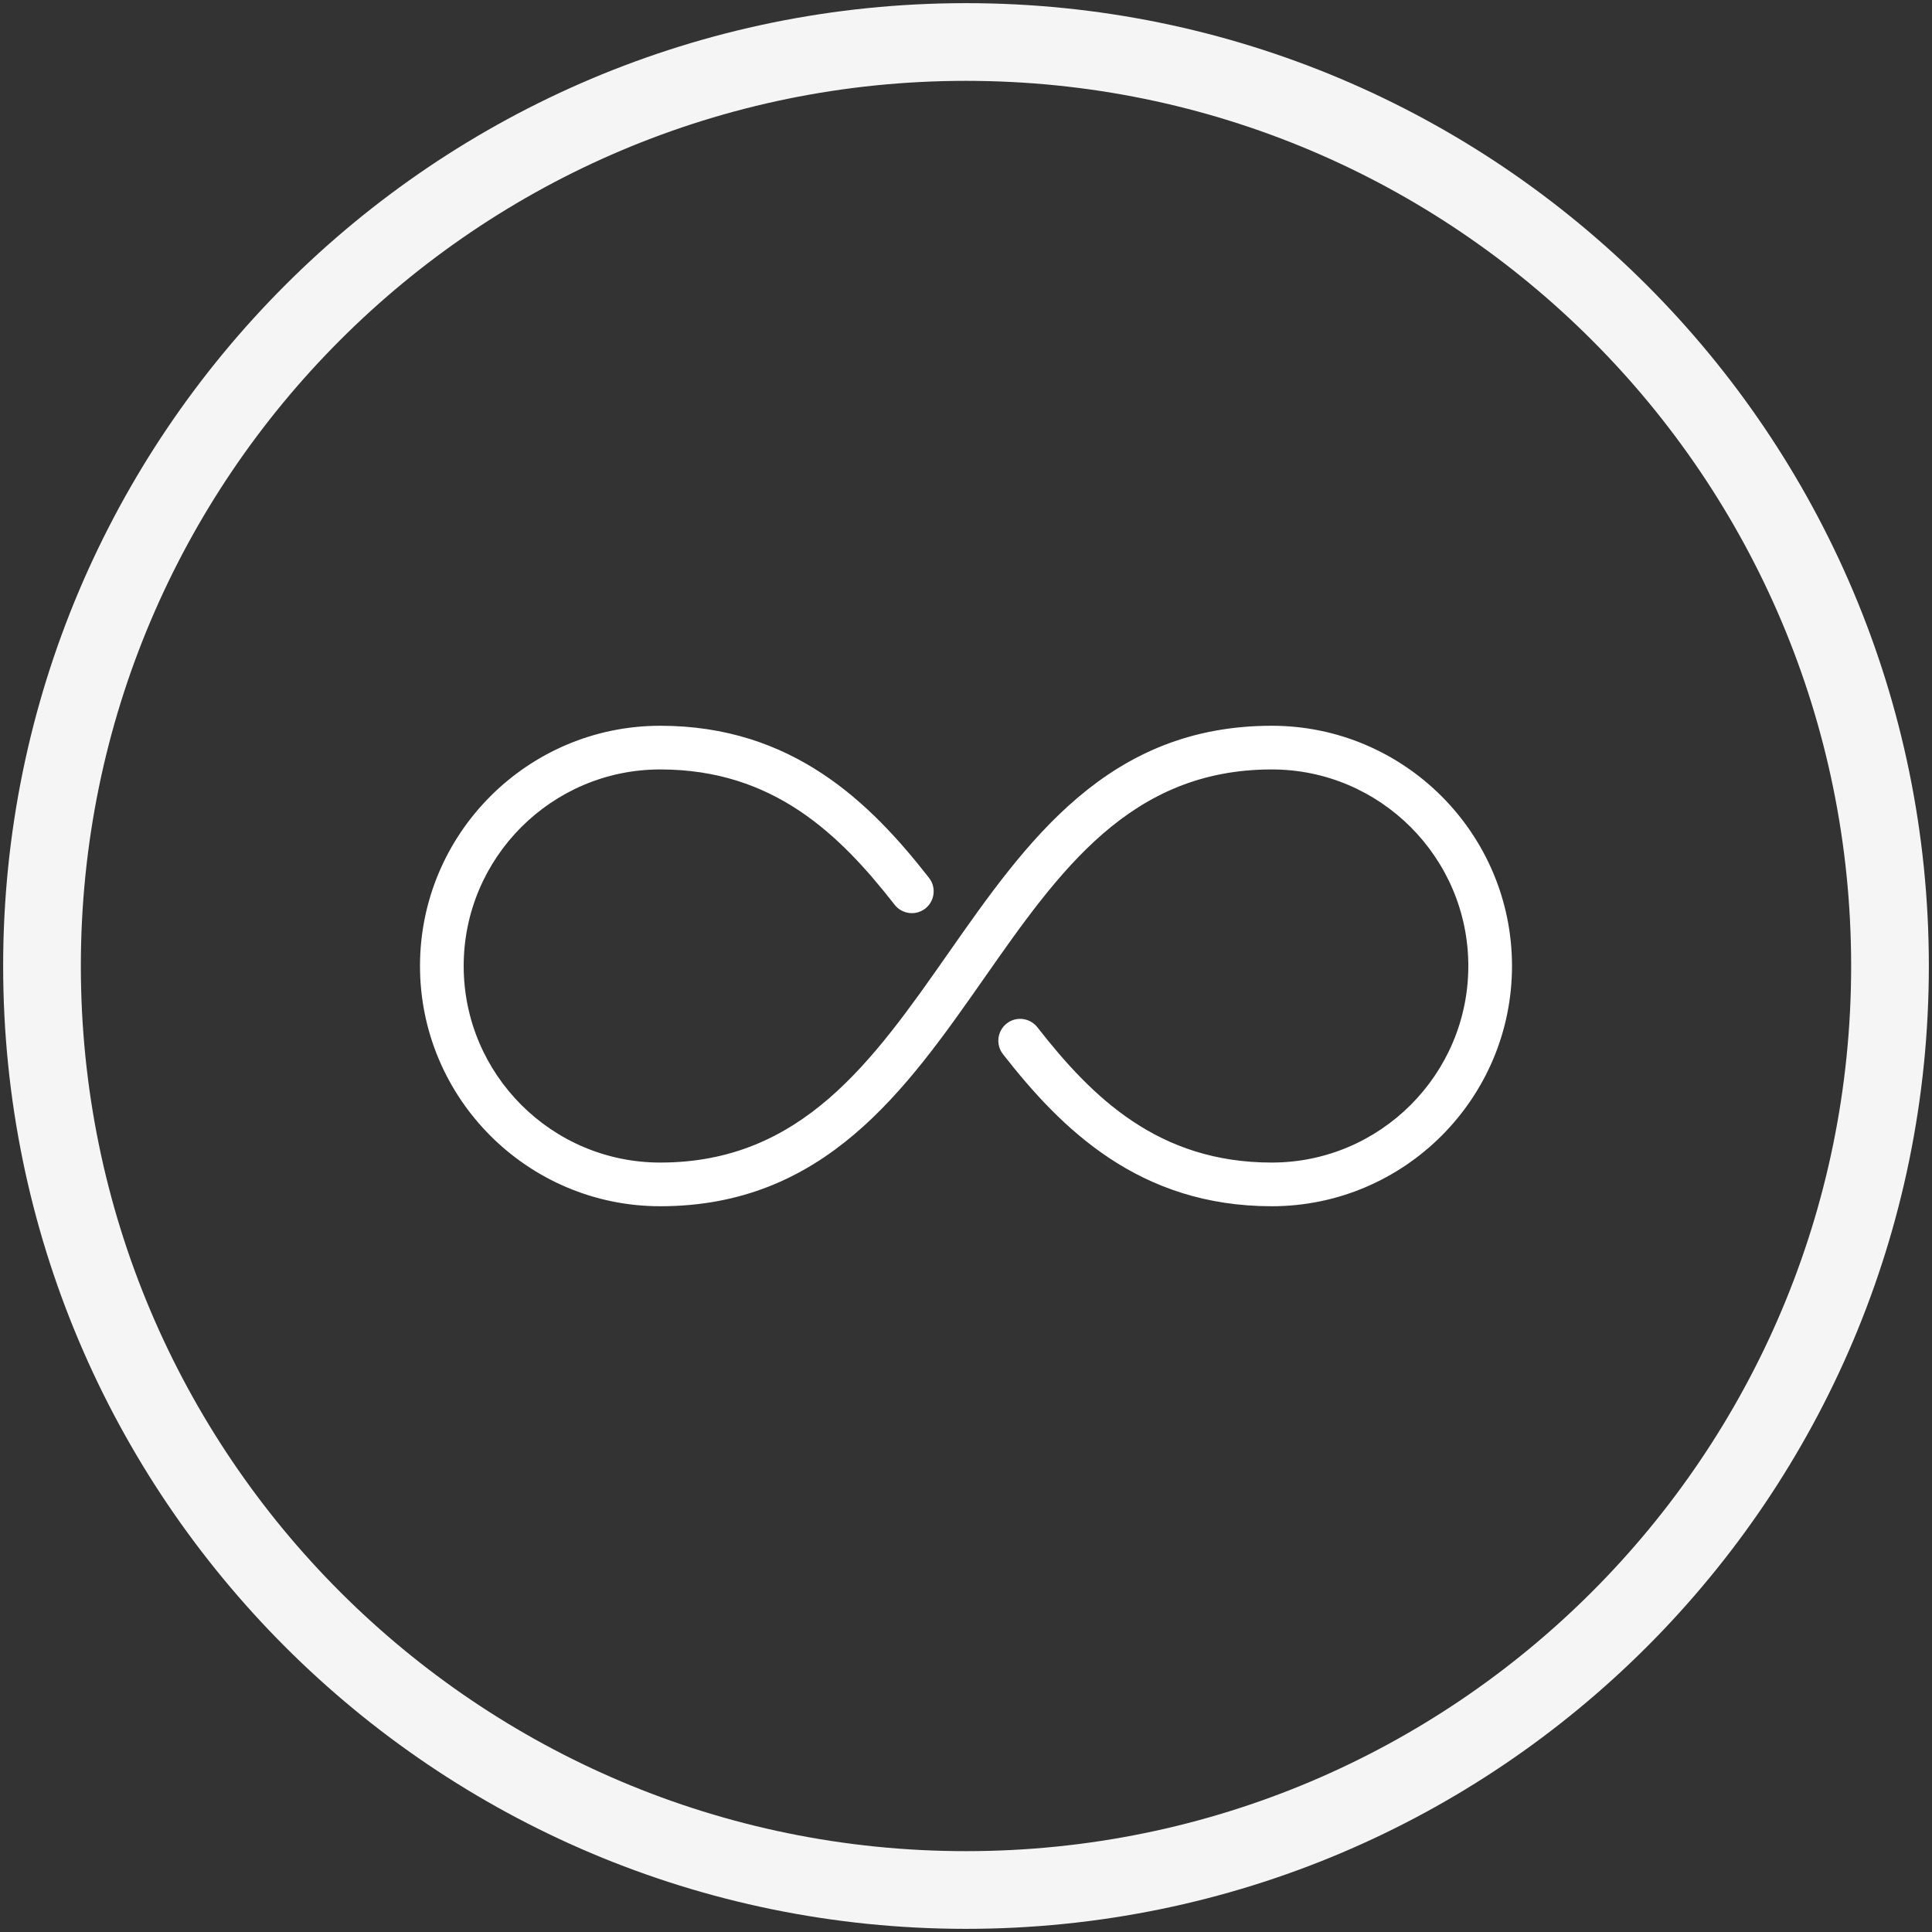
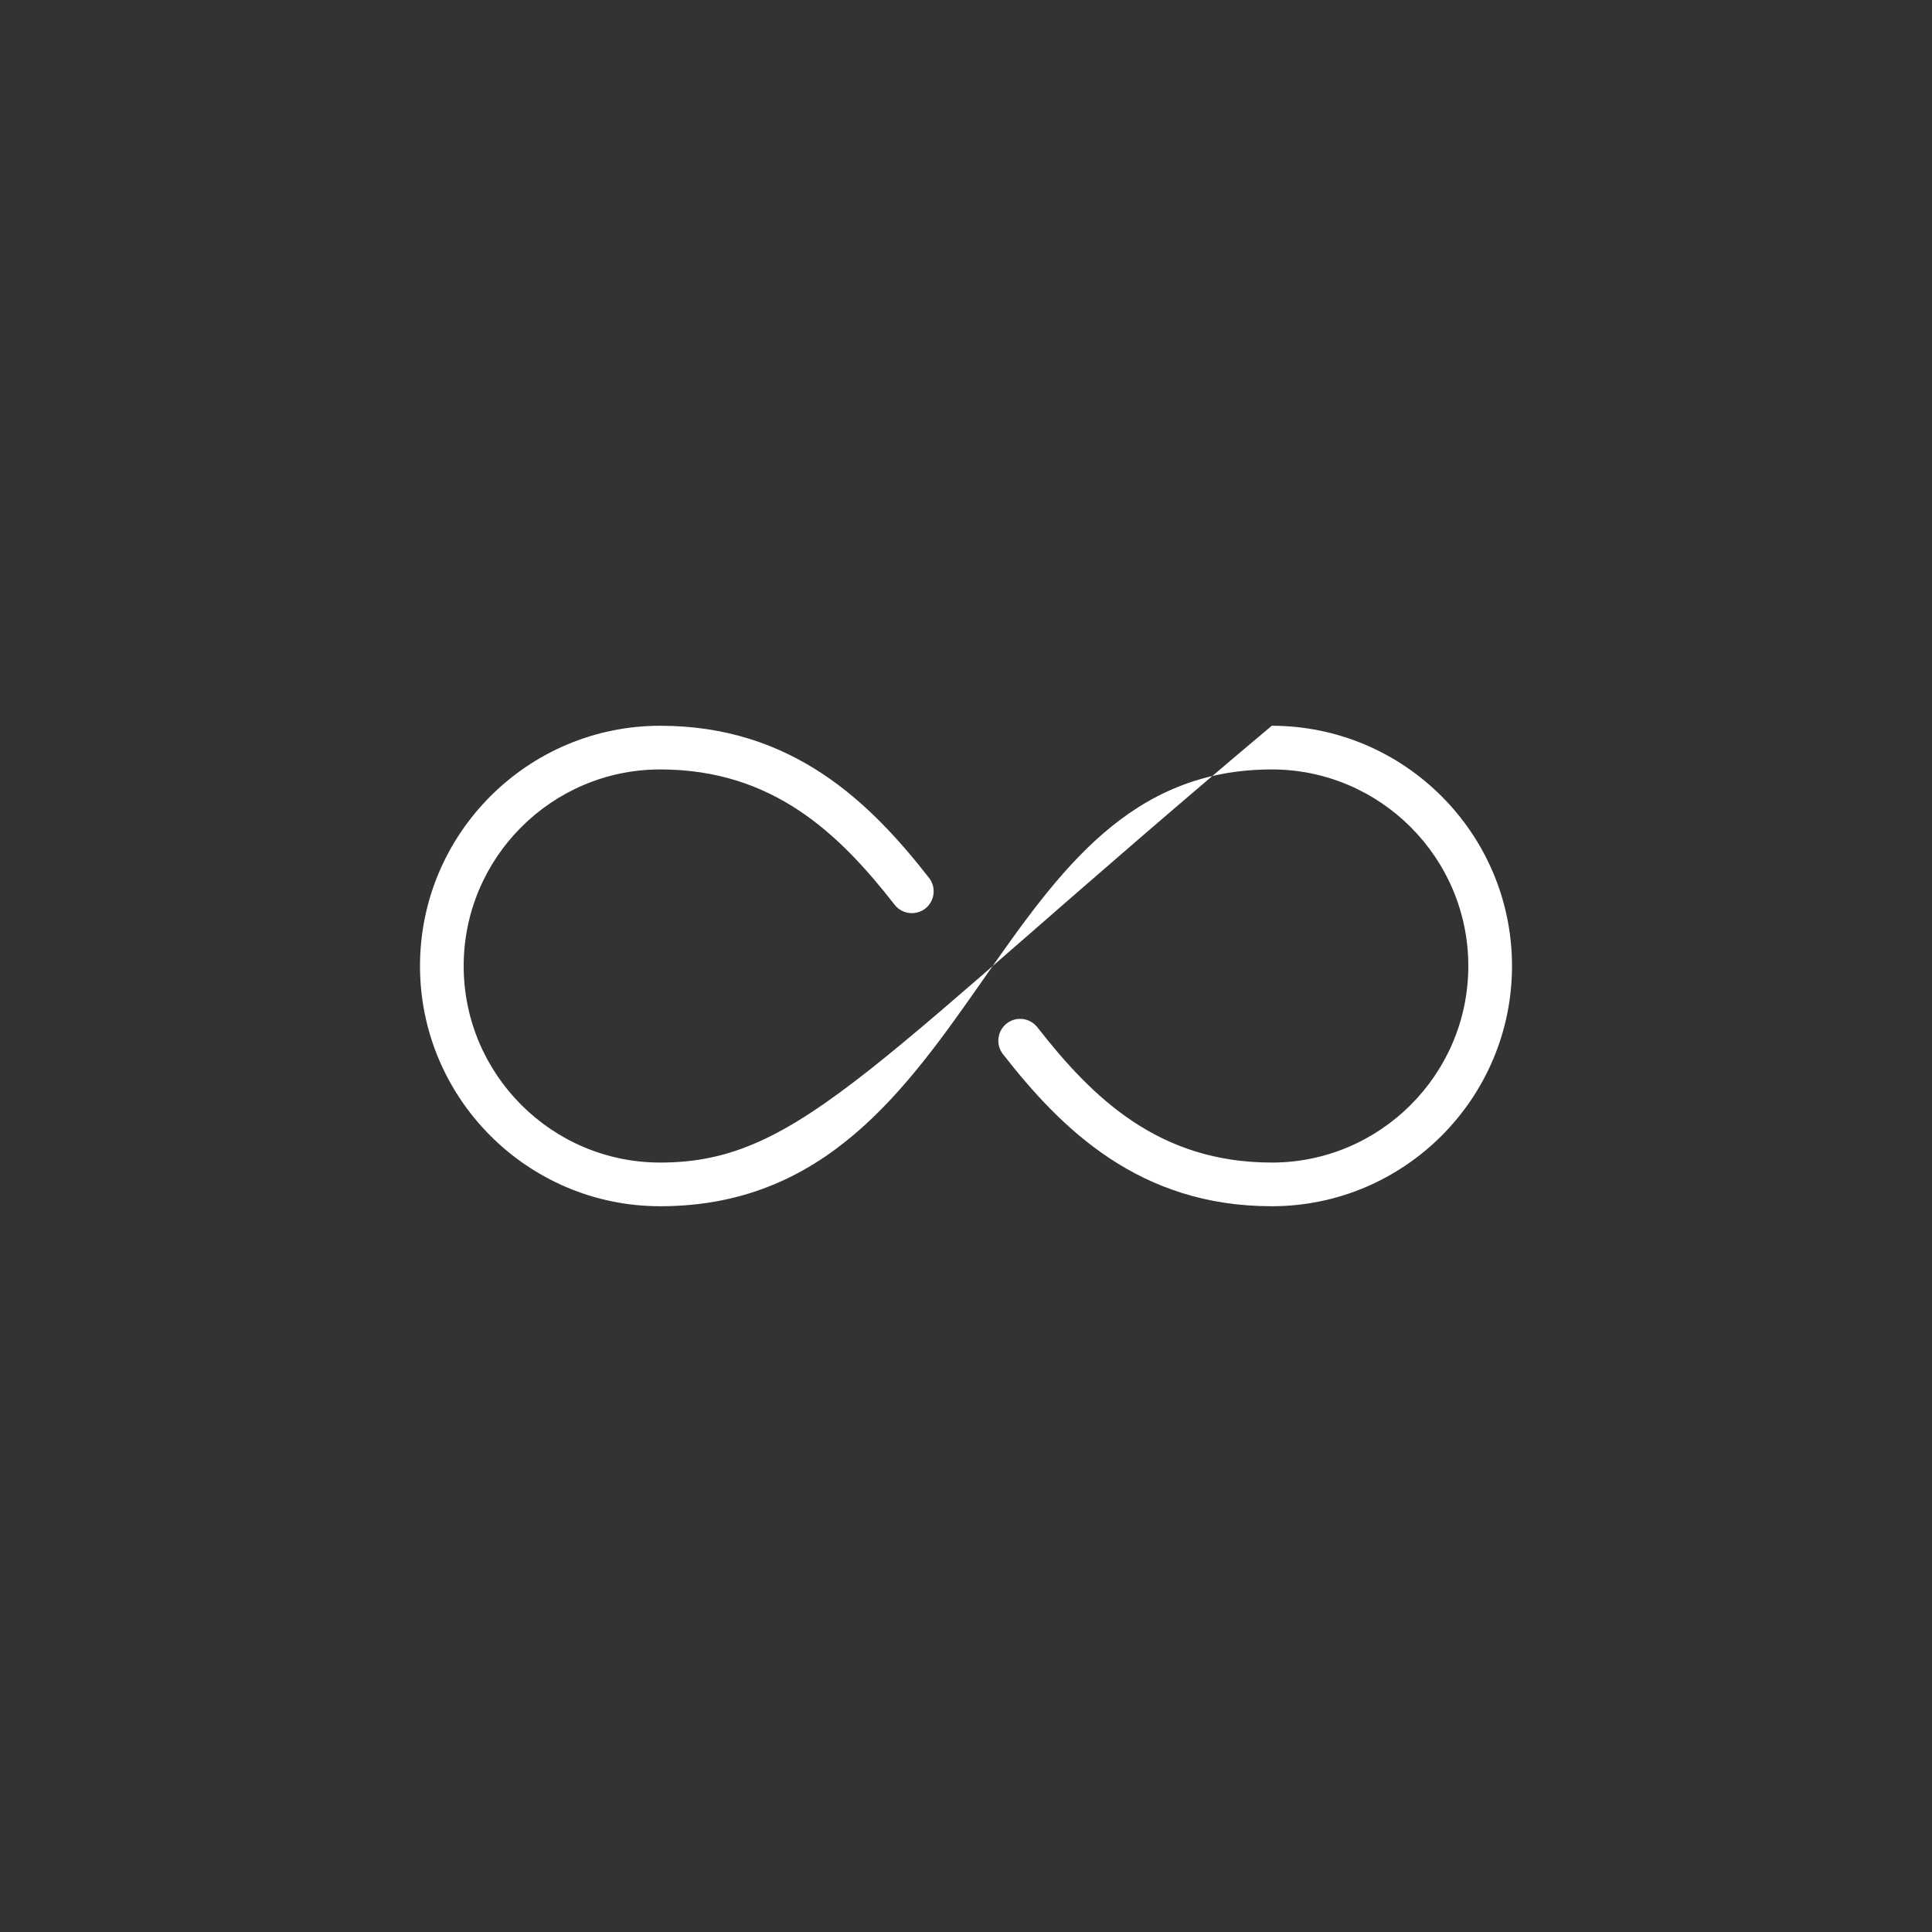
<svg xmlns="http://www.w3.org/2000/svg" width="46" height="46" viewBox="0 0 46 46" fill="none">
  <rect x="0" y="0" width="46" height="46" fill="#333333" stroke="none" />
-   <path d="M23 45C35.15 45 45 35.15 45 23C45 10.85 35.15 1 23 1C10.85 1 1 10.85 1 23C1 35.15 10.85 45 23 45Z" stroke="#F5F5F5" stroke-width="1.85" stroke-miterlimit="10" />
-   <path d="M30.28 17.28C26.37 17.28 24.439 20.036 22.574 22.702C20.782 25.262 19.09 27.68 15.72 27.68C13.14 27.68 11.04 25.581 11.04 23C11.04 20.42 13.14 18.32 15.72 18.32C18.416 18.32 19.994 19.868 21.301 21.542C21.476 21.767 21.803 21.808 22.03 21.633C22.256 21.456 22.297 21.128 22.12 20.902C20.723 19.112 18.87 17.28 15.72 17.28C12.566 17.28 10 19.847 10 23C10 26.154 12.566 28.72 15.72 28.72C19.63 28.72 21.561 25.964 23.426 23.299C25.218 20.738 26.91 18.32 30.28 18.32C32.86 18.32 34.96 20.42 34.96 23C34.96 25.581 32.86 27.68 30.28 27.68C27.584 27.68 26.006 26.133 24.699 24.458C24.521 24.234 24.196 24.191 23.97 24.368C23.744 24.545 23.703 24.872 23.88 25.099C25.277 26.889 27.13 28.72 30.28 28.72C33.434 28.72 36 26.154 36 23C36 19.847 33.434 17.28 30.28 17.28Z" fill="white" />
+   <path d="M30.28 17.28C20.782 25.262 19.09 27.68 15.72 27.68C13.14 27.68 11.04 25.581 11.04 23C11.04 20.42 13.14 18.32 15.72 18.32C18.416 18.32 19.994 19.868 21.301 21.542C21.476 21.767 21.803 21.808 22.03 21.633C22.256 21.456 22.297 21.128 22.12 20.902C20.723 19.112 18.87 17.28 15.72 17.28C12.566 17.28 10 19.847 10 23C10 26.154 12.566 28.72 15.72 28.72C19.63 28.72 21.561 25.964 23.426 23.299C25.218 20.738 26.91 18.32 30.28 18.32C32.86 18.32 34.96 20.42 34.96 23C34.96 25.581 32.86 27.68 30.28 27.68C27.584 27.68 26.006 26.133 24.699 24.458C24.521 24.234 24.196 24.191 23.97 24.368C23.744 24.545 23.703 24.872 23.88 25.099C25.277 26.889 27.13 28.72 30.28 28.72C33.434 28.72 36 26.154 36 23C36 19.847 33.434 17.28 30.28 17.28Z" fill="white" />
</svg>